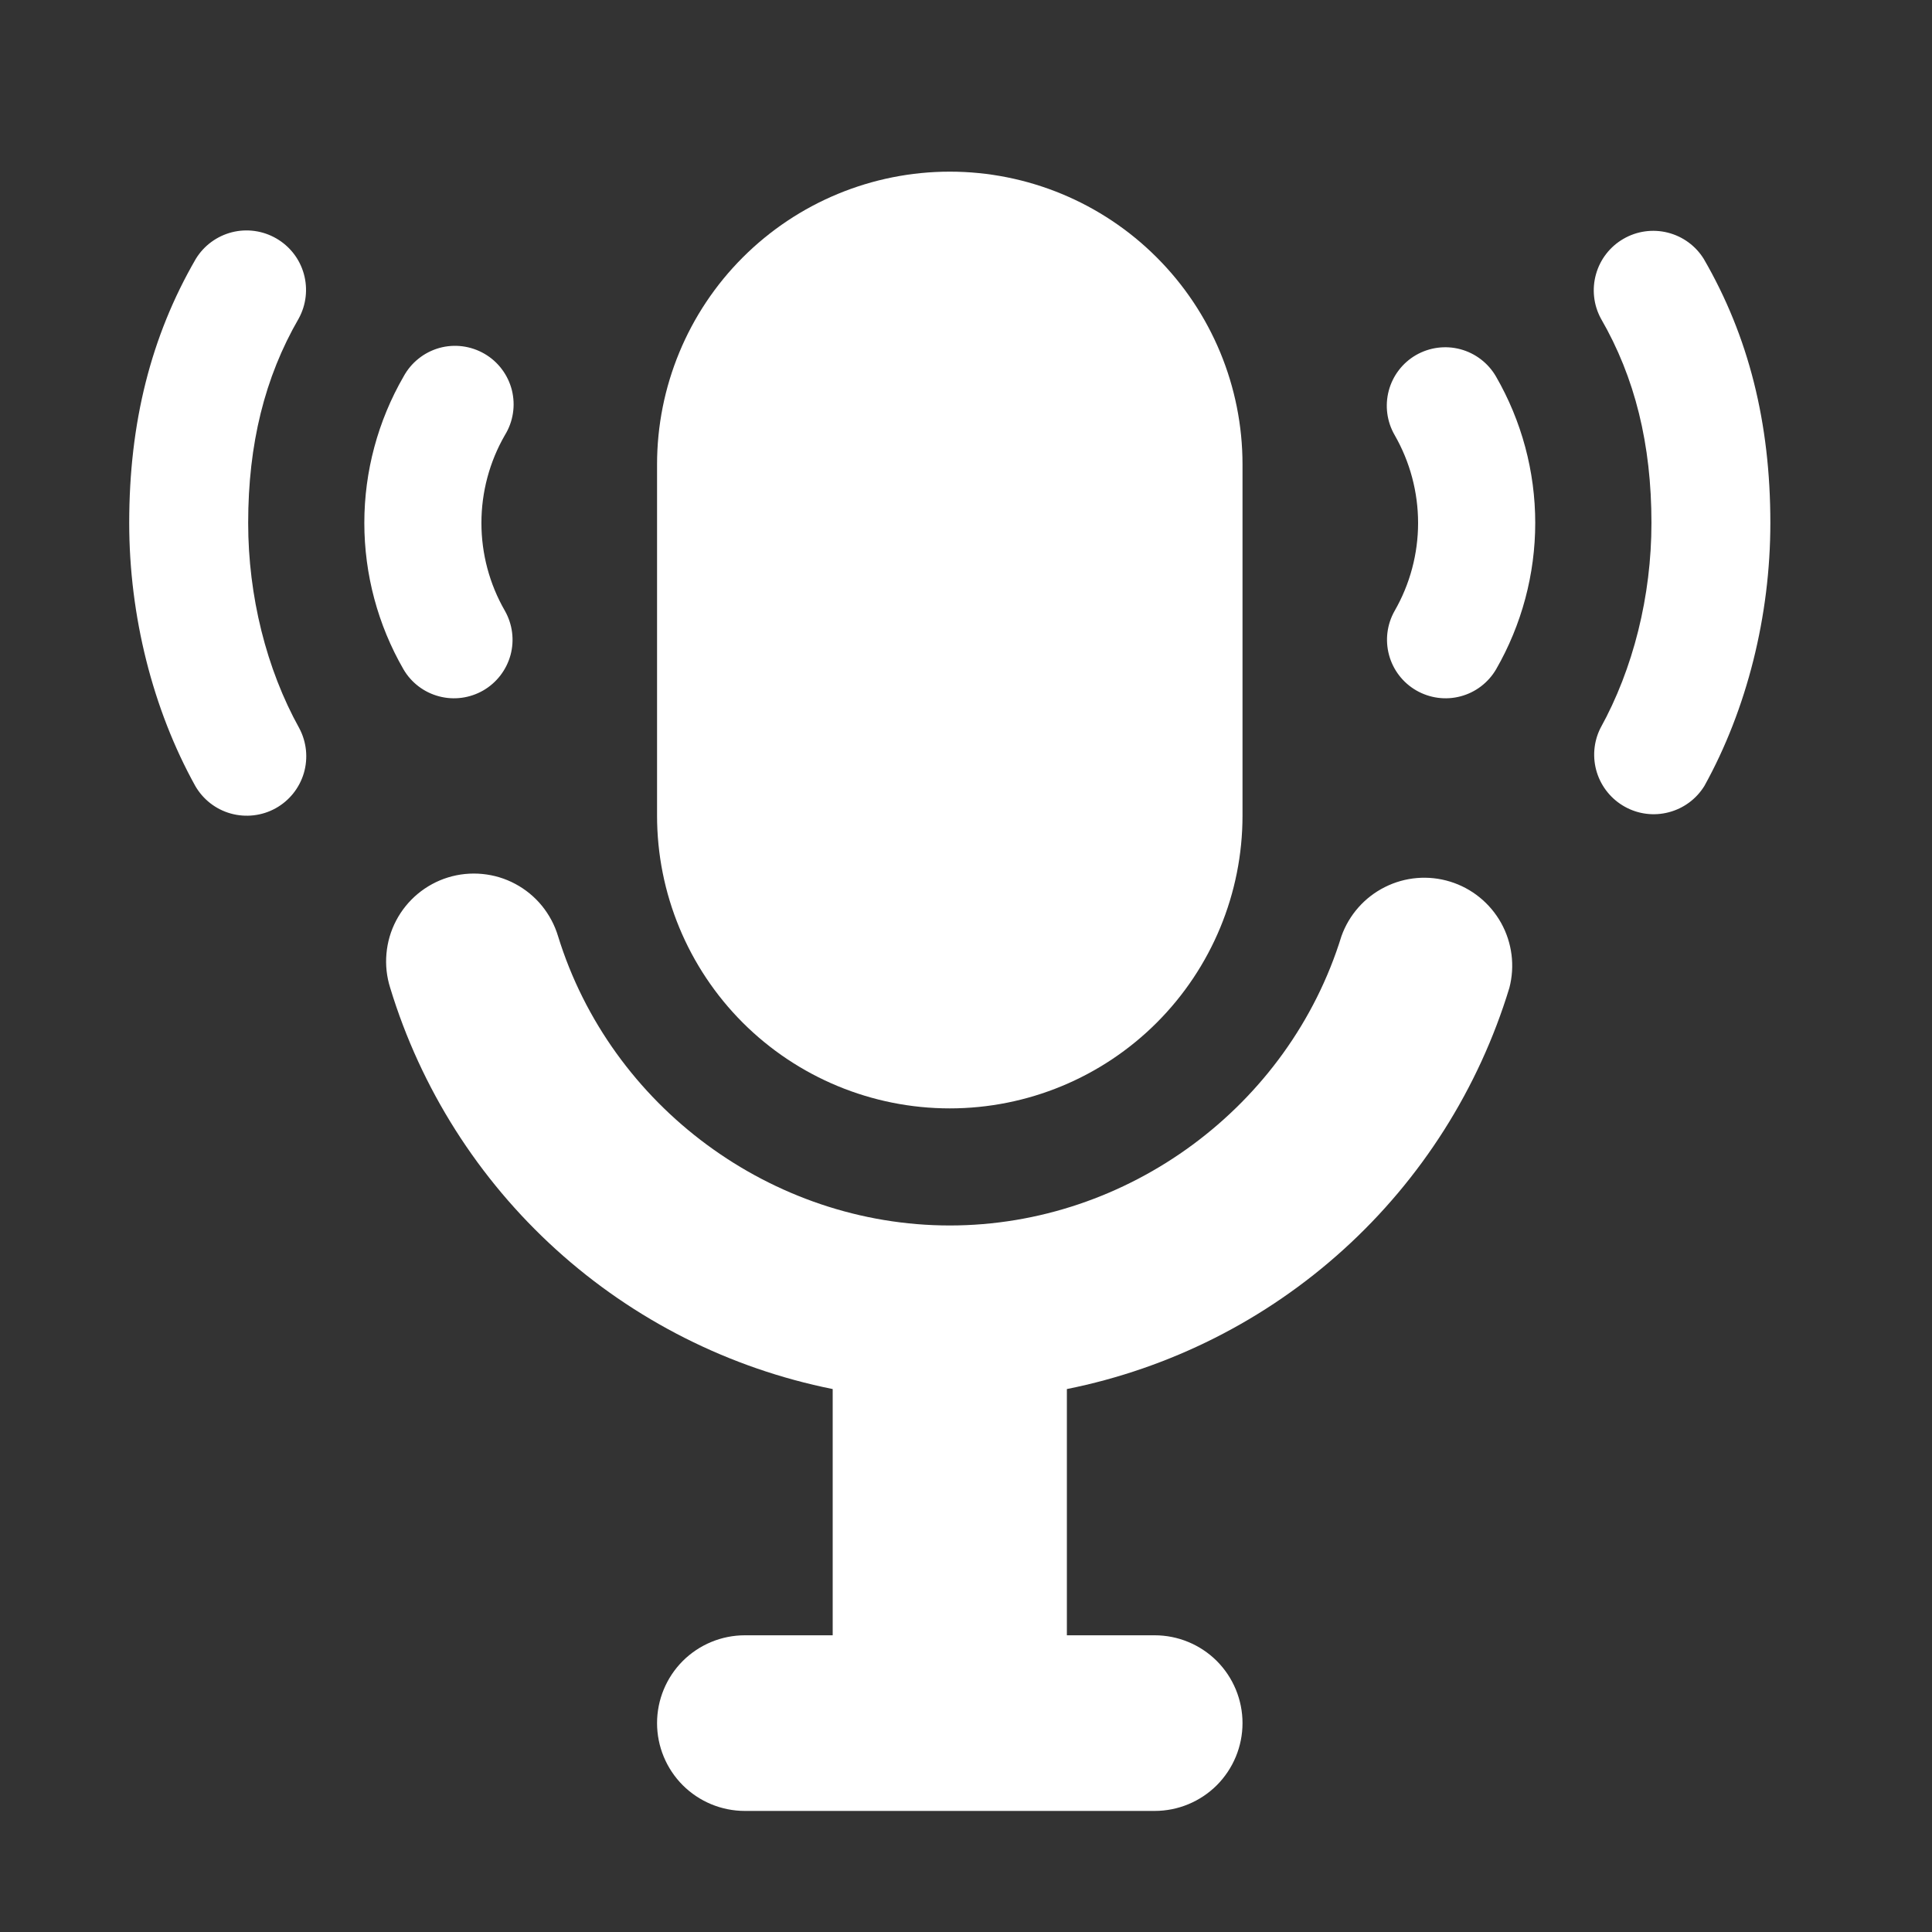
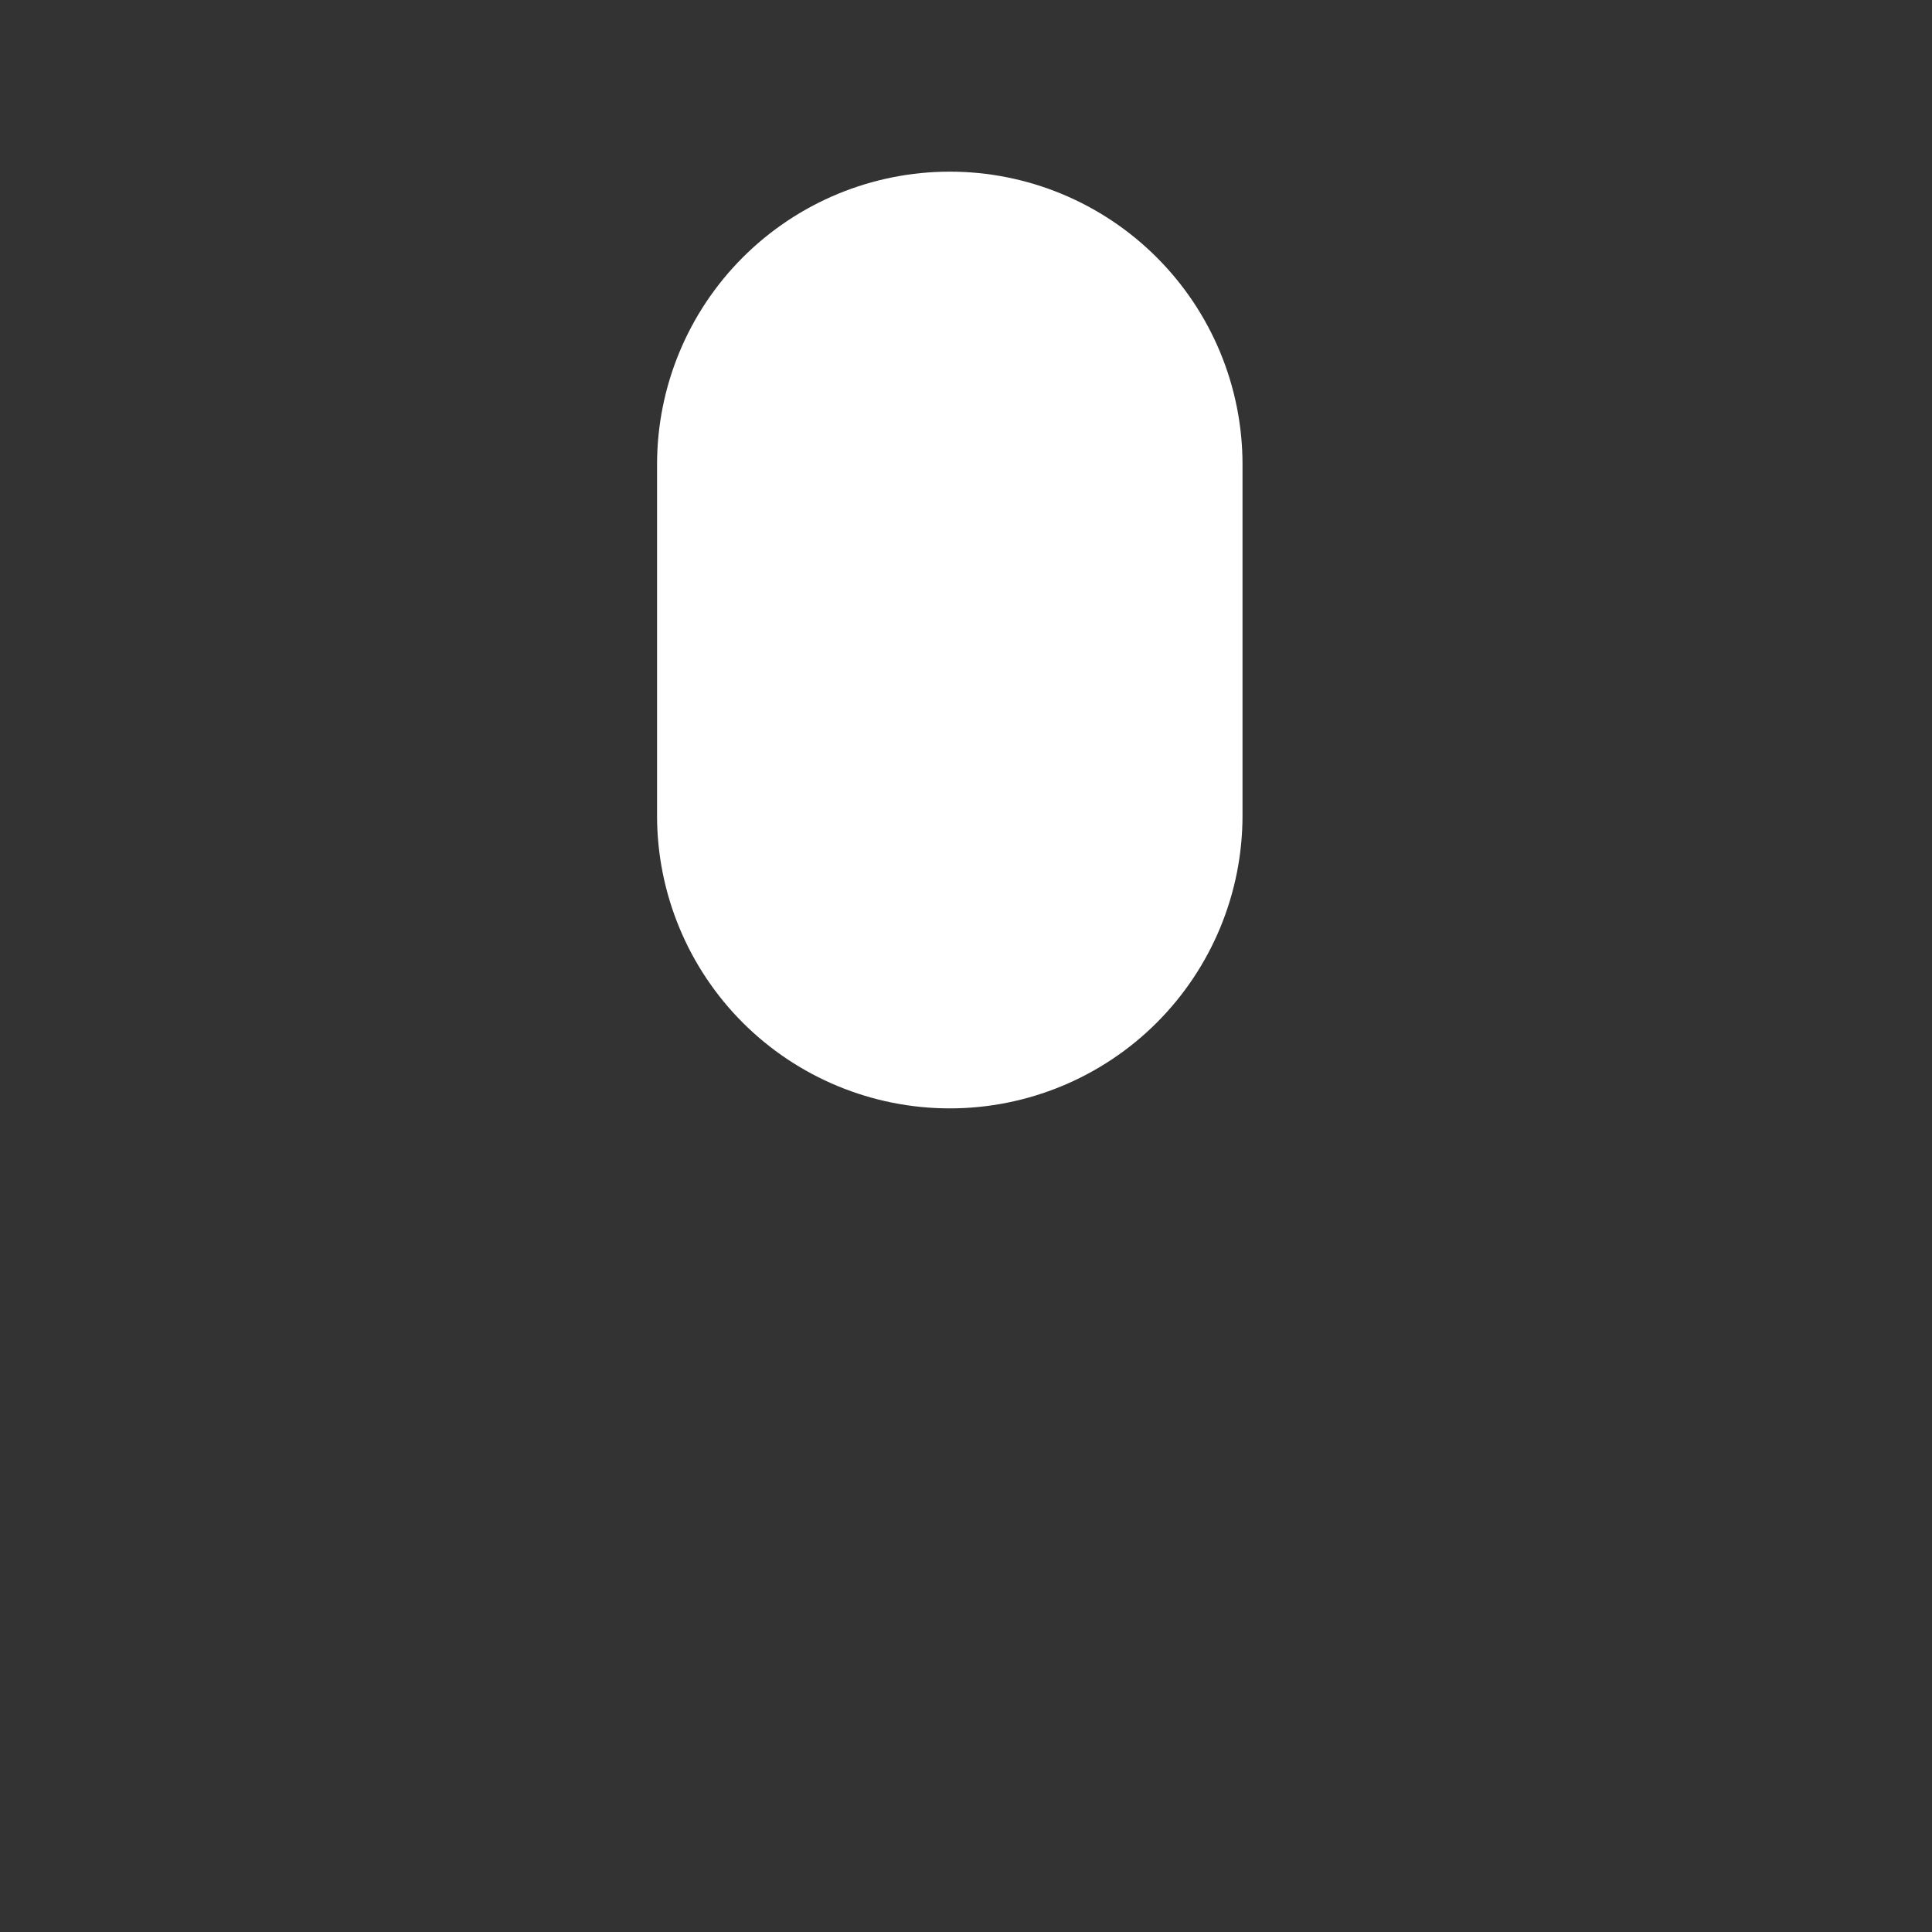
<svg xmlns="http://www.w3.org/2000/svg" width="33" height="33" viewBox="0 0 33 33" fill="none">
  <rect x="0" y="0" width="33" height="33" fill="#333333" stroke="none" />
  <g id="podcast 1">
    <path id="Vector" d="M11.223 13.932V7.932C11.223 6.606 11.75 5.334 12.687 4.397C13.625 3.459 14.897 2.932 16.223 2.932C17.549 2.932 18.821 3.459 19.758 4.397C20.696 5.334 21.223 6.606 21.223 7.932V13.932C21.223 15.258 20.696 16.53 19.758 17.468C18.821 18.405 17.549 18.932 16.223 18.932C14.897 18.932 13.625 18.405 12.687 17.468C11.75 16.53 11.223 15.258 11.223 13.932Z" fill="white" />
-     <path id="Vector_2" d="M25.781 16.874C25.258 18.592 24.279 20.137 22.948 21.343C21.617 22.55 19.984 23.373 18.223 23.726V27.932H19.723C20.121 27.932 20.502 28.09 20.784 28.371C21.065 28.653 21.223 29.034 21.223 29.432C21.223 29.83 21.065 30.211 20.784 30.493C20.502 30.774 20.121 30.932 19.723 30.932H12.723C12.325 30.932 11.944 30.774 11.662 30.493C11.381 30.211 11.223 29.83 11.223 29.432C11.223 29.034 11.381 28.653 11.662 28.371C11.944 28.09 12.325 27.932 12.723 27.932H14.223V23.726C12.462 23.373 10.829 22.55 9.498 21.343C8.168 20.137 7.188 18.592 6.665 16.874C6.605 16.685 6.583 16.486 6.601 16.289C6.618 16.092 6.674 15.9 6.766 15.725C6.858 15.549 6.984 15.394 7.136 15.267C7.288 15.141 7.464 15.045 7.653 14.987C7.842 14.929 8.041 14.909 8.239 14.928C8.436 14.947 8.627 15.004 8.802 15.098C8.976 15.191 9.131 15.318 9.256 15.471C9.381 15.625 9.475 15.801 9.532 15.991C10.43 18.9 13.181 20.932 16.223 20.932C19.265 20.932 22.016 18.9 22.913 15.99C23.043 15.626 23.309 15.325 23.655 15.152C24.001 14.978 24.4 14.945 24.77 15.059C25.14 15.173 25.451 15.426 25.64 15.764C25.828 16.102 25.879 16.5 25.781 16.874ZM25.552 6.43C25.991 7.19 26.223 8.053 26.223 8.931C26.223 9.809 25.992 10.672 25.554 11.433C25.42 11.661 25.202 11.827 24.947 11.894C24.692 11.962 24.42 11.925 24.191 11.793C23.962 11.661 23.795 11.444 23.726 11.189C23.657 10.934 23.691 10.663 23.822 10.433C24.084 9.976 24.222 9.459 24.222 8.933C24.222 8.406 24.084 7.889 23.822 7.432C23.689 7.202 23.653 6.93 23.721 6.673C23.789 6.417 23.956 6.198 24.186 6.065C24.416 5.933 24.688 5.897 24.944 5.965C25.201 6.034 25.419 6.201 25.552 6.43ZM29.102 4.423C29.868 5.745 30.239 7.22 30.239 8.932C30.239 10.518 29.839 12.113 29.112 13.425C28.974 13.648 28.757 13.808 28.504 13.874C28.251 13.941 27.982 13.907 27.754 13.78C27.525 13.653 27.354 13.443 27.276 13.194C27.198 12.944 27.219 12.674 27.335 12.44C27.897 11.425 28.208 10.18 28.208 8.933C28.208 7.588 27.926 6.446 27.345 5.442C27.219 5.21 27.189 4.937 27.261 4.683C27.332 4.429 27.5 4.212 27.729 4.08C27.957 3.947 28.229 3.909 28.485 3.973C28.741 4.037 28.963 4.198 29.102 4.423ZM6.892 11.433C6.453 10.672 6.223 9.809 6.223 8.931C6.223 8.053 6.455 7.19 6.894 6.43C6.958 6.313 7.044 6.209 7.149 6.126C7.253 6.042 7.373 5.981 7.502 5.944C7.631 5.908 7.765 5.898 7.898 5.915C8.03 5.932 8.158 5.975 8.274 6.042C8.39 6.109 8.491 6.198 8.571 6.305C8.652 6.412 8.71 6.533 8.743 6.663C8.775 6.793 8.782 6.927 8.761 7.06C8.741 7.192 8.694 7.318 8.624 7.432C8.361 7.888 8.223 8.406 8.223 8.933C8.223 9.459 8.361 9.977 8.624 10.433C8.754 10.663 8.789 10.934 8.72 11.189C8.65 11.444 8.483 11.661 8.255 11.793C8.026 11.925 7.754 11.962 7.499 11.894C7.244 11.827 7.025 11.661 6.892 11.433ZM5.112 12.439C5.237 12.674 5.265 12.949 5.19 13.205C5.114 13.461 4.941 13.677 4.708 13.806C4.475 13.935 4.2 13.967 3.943 13.896C3.686 13.825 3.468 13.655 3.335 13.424C2.608 12.113 2.207 10.518 2.207 8.932C2.207 7.22 2.578 5.745 3.344 4.423C3.482 4.196 3.704 4.033 3.961 3.967C4.218 3.902 4.491 3.94 4.72 4.073C4.95 4.206 5.119 4.423 5.19 4.679C5.261 4.935 5.23 5.208 5.102 5.441C4.521 6.445 4.239 7.587 4.239 8.932C4.239 10.179 4.549 11.425 5.112 12.439Z" fill="white" />
  </g>
</svg>